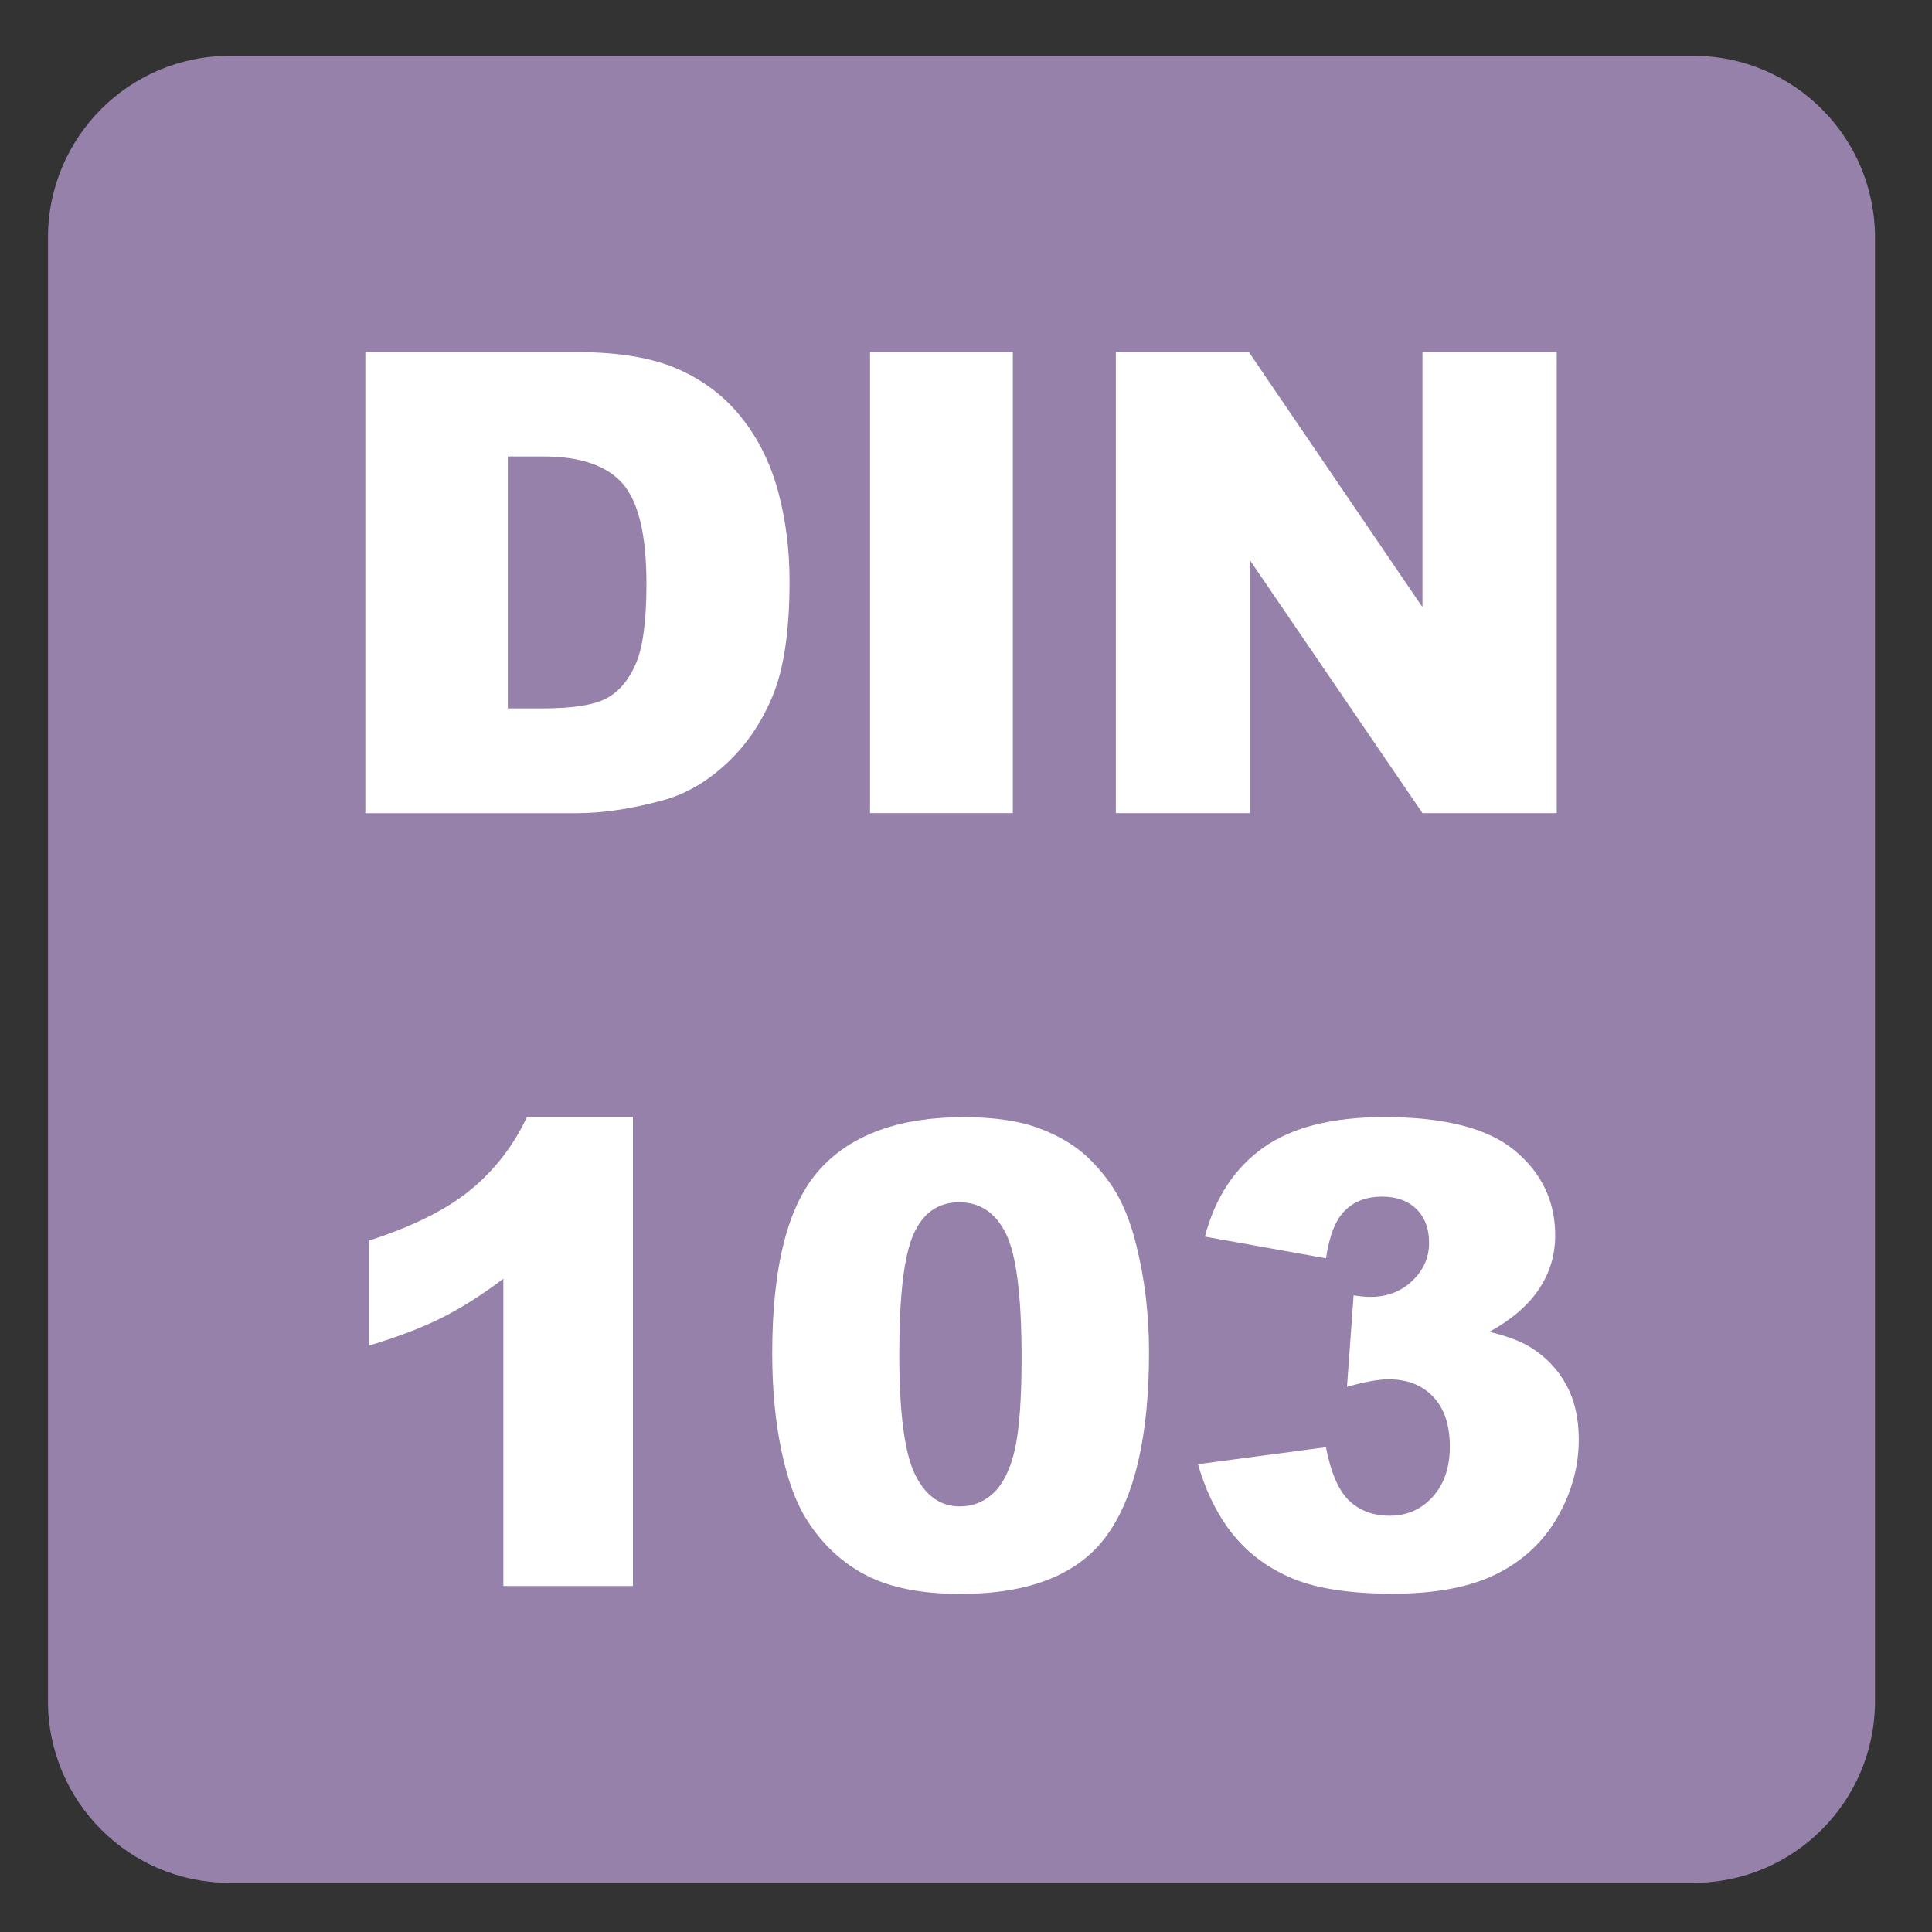
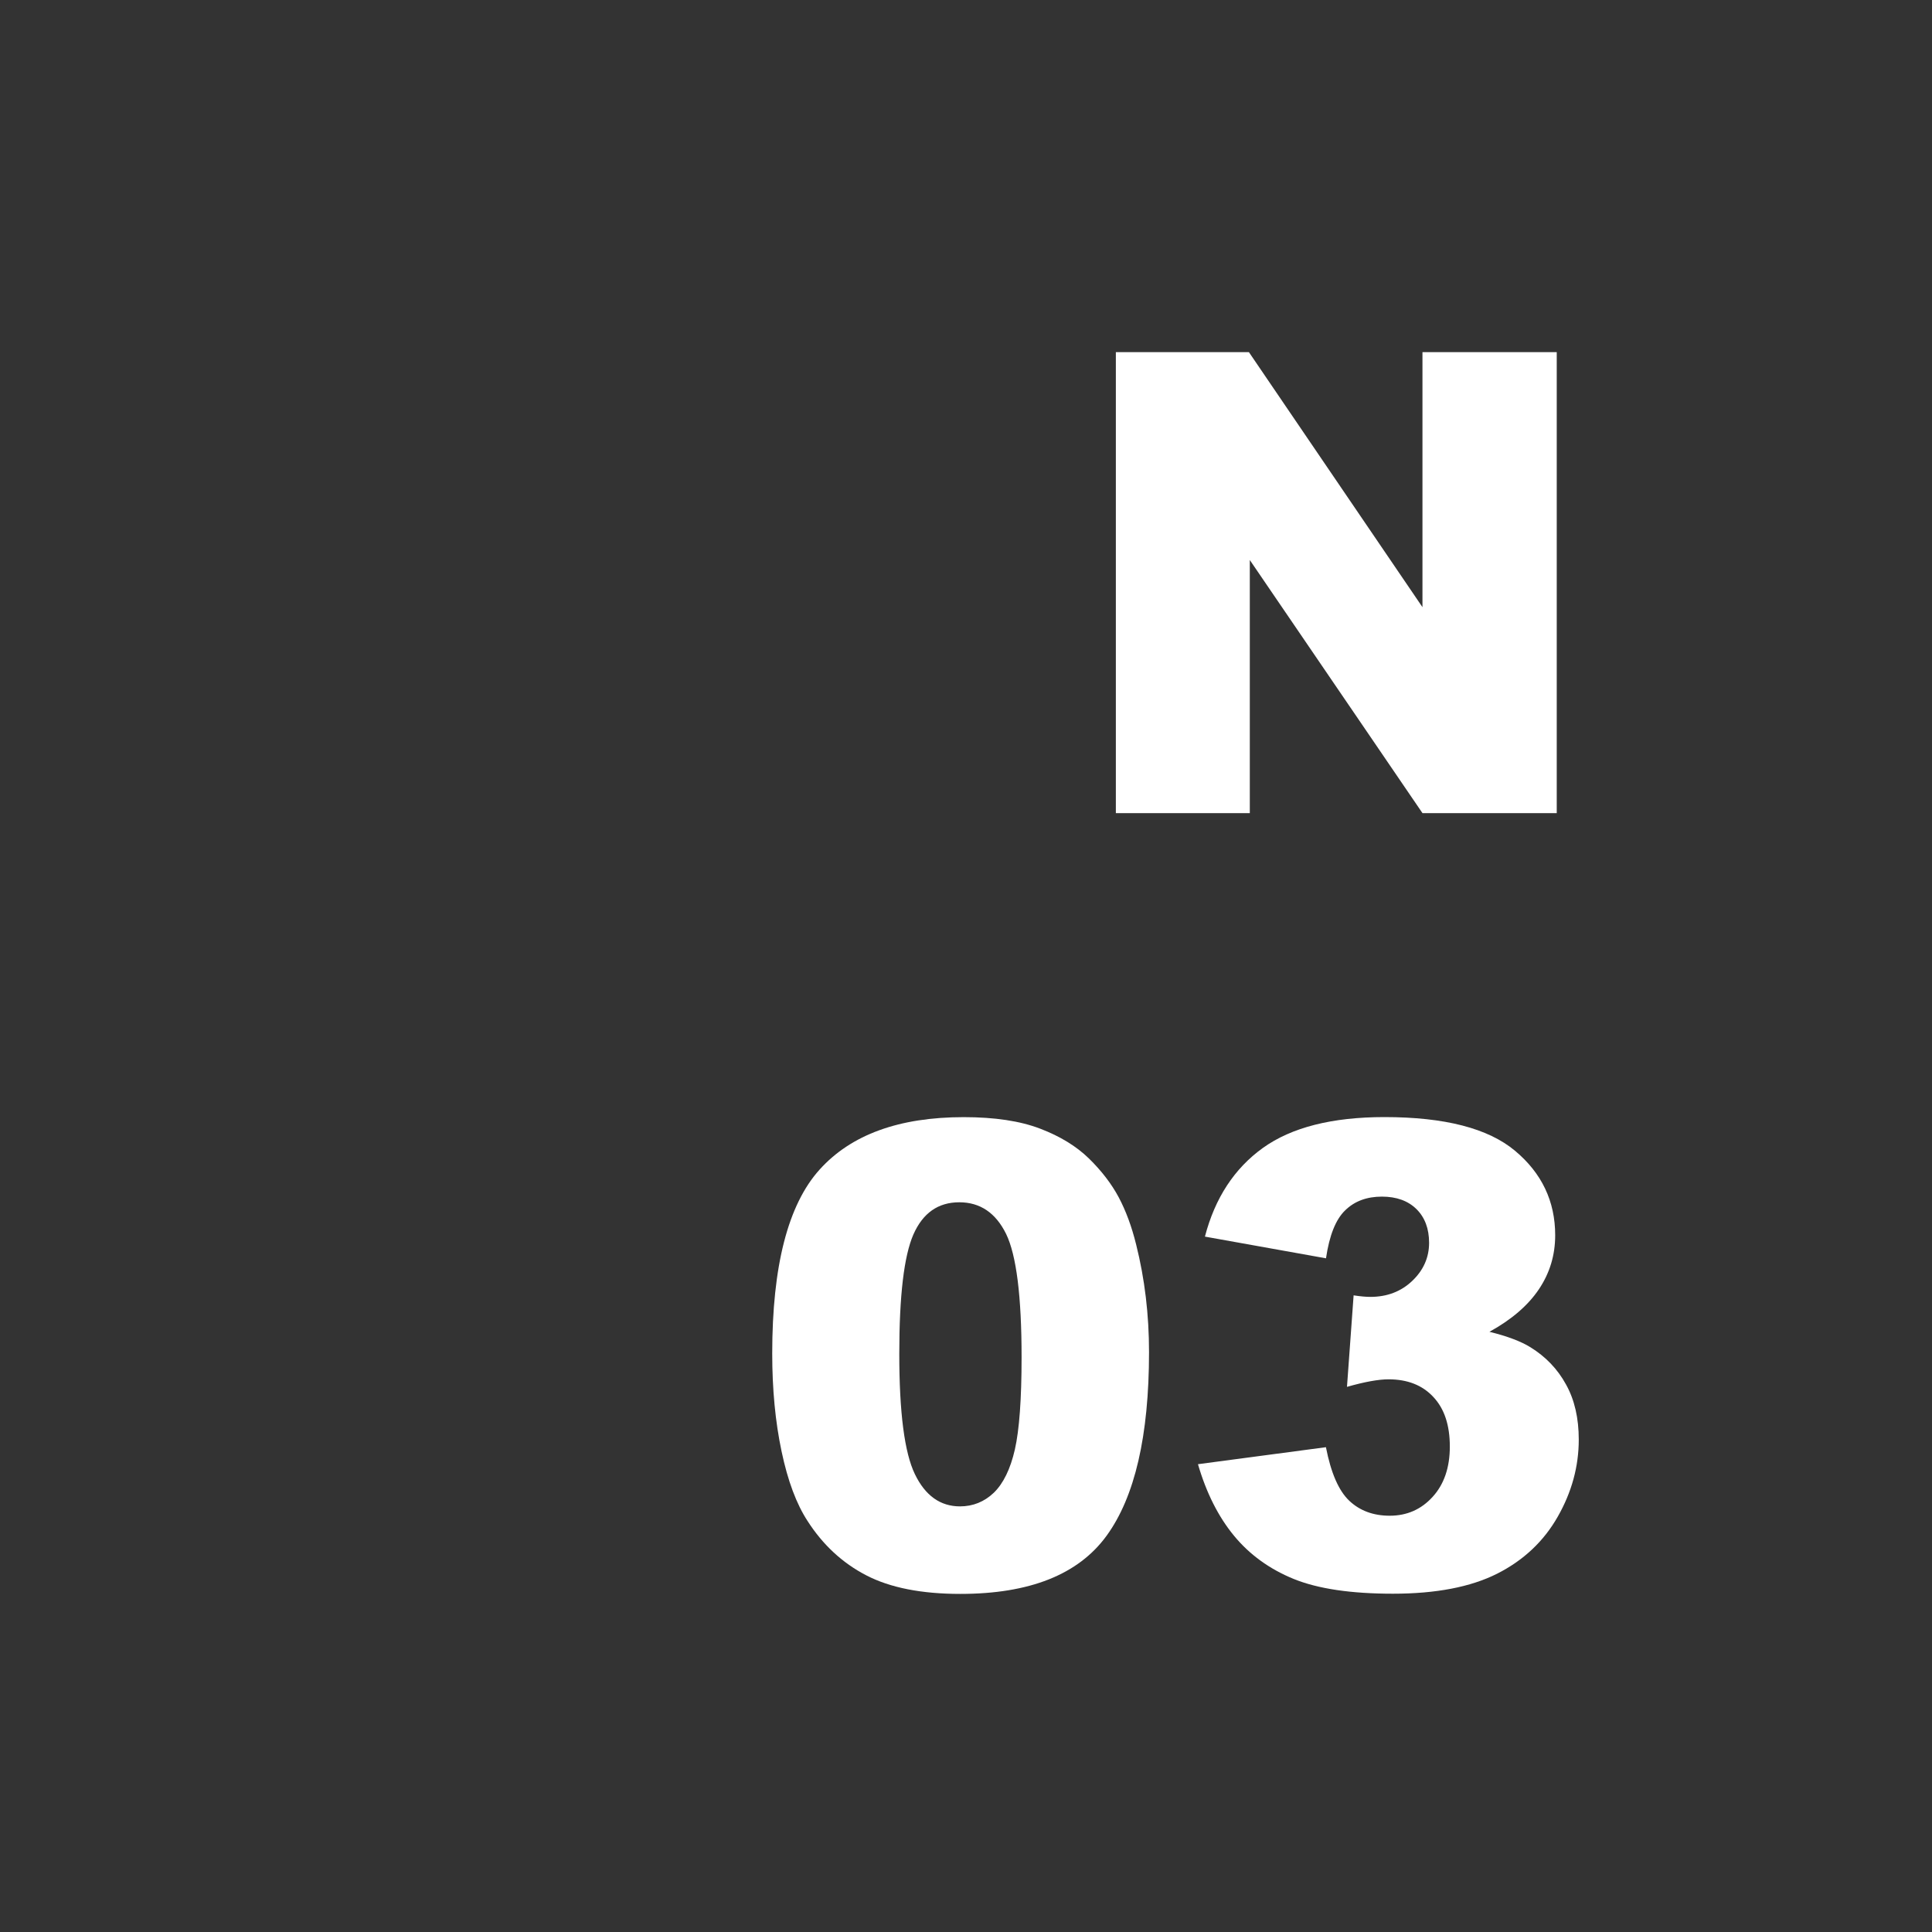
<svg xmlns="http://www.w3.org/2000/svg" version="1.1" x="0px" y="0px" viewBox="0 0 30 30" style="enable-background:new 0 0 30 30;" xml:space="preserve">
  <rect x="0" y="0" width="30" height="30" fill="#333333" stroke="none" />
  <g id="_x31_0080000015_x5F_DIN_x5F_103.svg">
    <g>
-       <path style="fill:#9581AA;" d="M26.294,0.867H3.566c-1.558,0-2.821,1.263-2.821,2.822v22.725c0,1.56,1.263,2.823,2.821,2.823    h22.728c1.557,0,2.821-1.263,2.821-2.823V3.689C29.115,2.13,27.851,0.867,26.294,0.867" />
-     </g>
+       </g>
    <g>
-       <path style="fill:#FFFFFF;" d="M5.673,5.468h3.286c0.648,0,1.171,0.088,1.57,0.264s0.729,0.428,0.989,0.757    s0.449,0.711,0.566,1.147s0.176,0.898,0.176,1.387c0,0.765-0.087,1.358-0.261,1.78s-0.416,0.775-0.725,1.06    s-0.641,0.475-0.996,0.569c-0.485,0.13-0.924,0.195-1.318,0.195H5.673V5.468z M7.885,7.089V11h0.542    c0.462,0,0.791-0.051,0.986-0.154s0.348-0.282,0.459-0.537s0.166-0.67,0.166-1.243c0-0.758-0.124-1.278-0.371-1.558    s-0.658-0.42-1.23-0.42H7.885z" />
-       <path style="fill:#FFFFFF;" d="M13.51,5.468h2.217v7.158H13.51V5.468z" />
      <path style="fill:#FFFFFF;" d="M17.328,5.468h2.065l2.695,3.96v-3.96h2.085v7.158h-2.085l-2.681-3.93v3.93h-2.08V5.468z" />
-       <path style="fill:#FFFFFF;" d="M9.828,17.347v7.28H7.816v-4.771c-0.326,0.247-0.641,0.447-0.945,0.601s-0.686,0.3-1.145,0.439    v-1.631c0.677-0.218,1.203-0.48,1.577-0.786s0.667-0.684,0.879-1.133H9.828z" />
      <path style="fill:#FFFFFF;" d="M11.991,21.018c0-1.36,0.245-2.312,0.735-2.856s1.236-0.815,2.239-0.815    c0.482,0,0.877,0.06,1.187,0.179c0.31,0.118,0.562,0.273,0.757,0.463c0.195,0.191,0.349,0.391,0.462,0.602    c0.111,0.209,0.202,0.454,0.271,0.734c0.134,0.534,0.2,1.091,0.2,1.67c0,1.299-0.22,2.249-0.659,2.852s-1.196,0.903-2.271,0.903    c-0.602,0-1.089-0.096-1.46-0.288s-0.675-0.474-0.913-0.845c-0.172-0.264-0.307-0.624-0.403-1.081    C12.039,22.077,11.991,21.572,11.991,21.018z M13.964,21.023c0,0.911,0.081,1.534,0.242,1.867    c0.161,0.334,0.395,0.501,0.701,0.501c0.201,0,0.377-0.071,0.525-0.212c0.147-0.143,0.257-0.366,0.327-0.672    c0.069-0.306,0.104-0.783,0.104-1.431c0-0.95-0.081-1.589-0.241-1.917c-0.161-0.326-0.403-0.49-0.726-0.49    c-0.329,0-0.566,0.167-0.713,0.5C14.037,19.504,13.964,20.122,13.964,21.023z" />
      <path style="fill:#FFFFFF;" d="M20.59,19.539l-1.88-0.337c0.156-0.599,0.457-1.058,0.9-1.377c0.445-0.319,1.074-0.479,1.888-0.479    c0.935,0,1.609,0.174,2.026,0.522s0.625,0.786,0.625,1.313c0,0.31-0.085,0.589-0.254,0.84s-0.425,0.471-0.767,0.659    c0.276,0.068,0.488,0.148,0.635,0.239c0.237,0.146,0.423,0.339,0.554,0.579c0.133,0.238,0.198,0.524,0.198,0.856    c0,0.417-0.109,0.816-0.327,1.198c-0.218,0.383-0.532,0.678-0.942,0.885c-0.41,0.206-0.949,0.31-1.616,0.31    c-0.651,0-1.164-0.076-1.541-0.229c-0.375-0.153-0.685-0.377-0.928-0.672c-0.242-0.294-0.429-0.664-0.559-1.11l1.987-0.264    c0.078,0.4,0.199,0.678,0.364,0.833c0.164,0.154,0.373,0.231,0.627,0.231c0.267,0,0.489-0.098,0.666-0.293    c0.178-0.195,0.267-0.456,0.267-0.781c0-0.332-0.085-0.589-0.257-0.771c-0.17-0.183-0.402-0.273-0.695-0.273    c-0.156,0-0.371,0.039-0.645,0.117l0.103-1.421c0.11,0.017,0.197,0.024,0.259,0.024c0.261,0,0.478-0.083,0.652-0.249    c0.174-0.166,0.261-0.363,0.261-0.591c0-0.218-0.065-0.393-0.195-0.522s-0.31-0.195-0.537-0.195c-0.234,0-0.425,0.07-0.571,0.213    C20.741,18.935,20.642,19.184,20.59,19.539z" />
    </g>
  </g>
  <g id="Layer_1">
</g>
</svg>